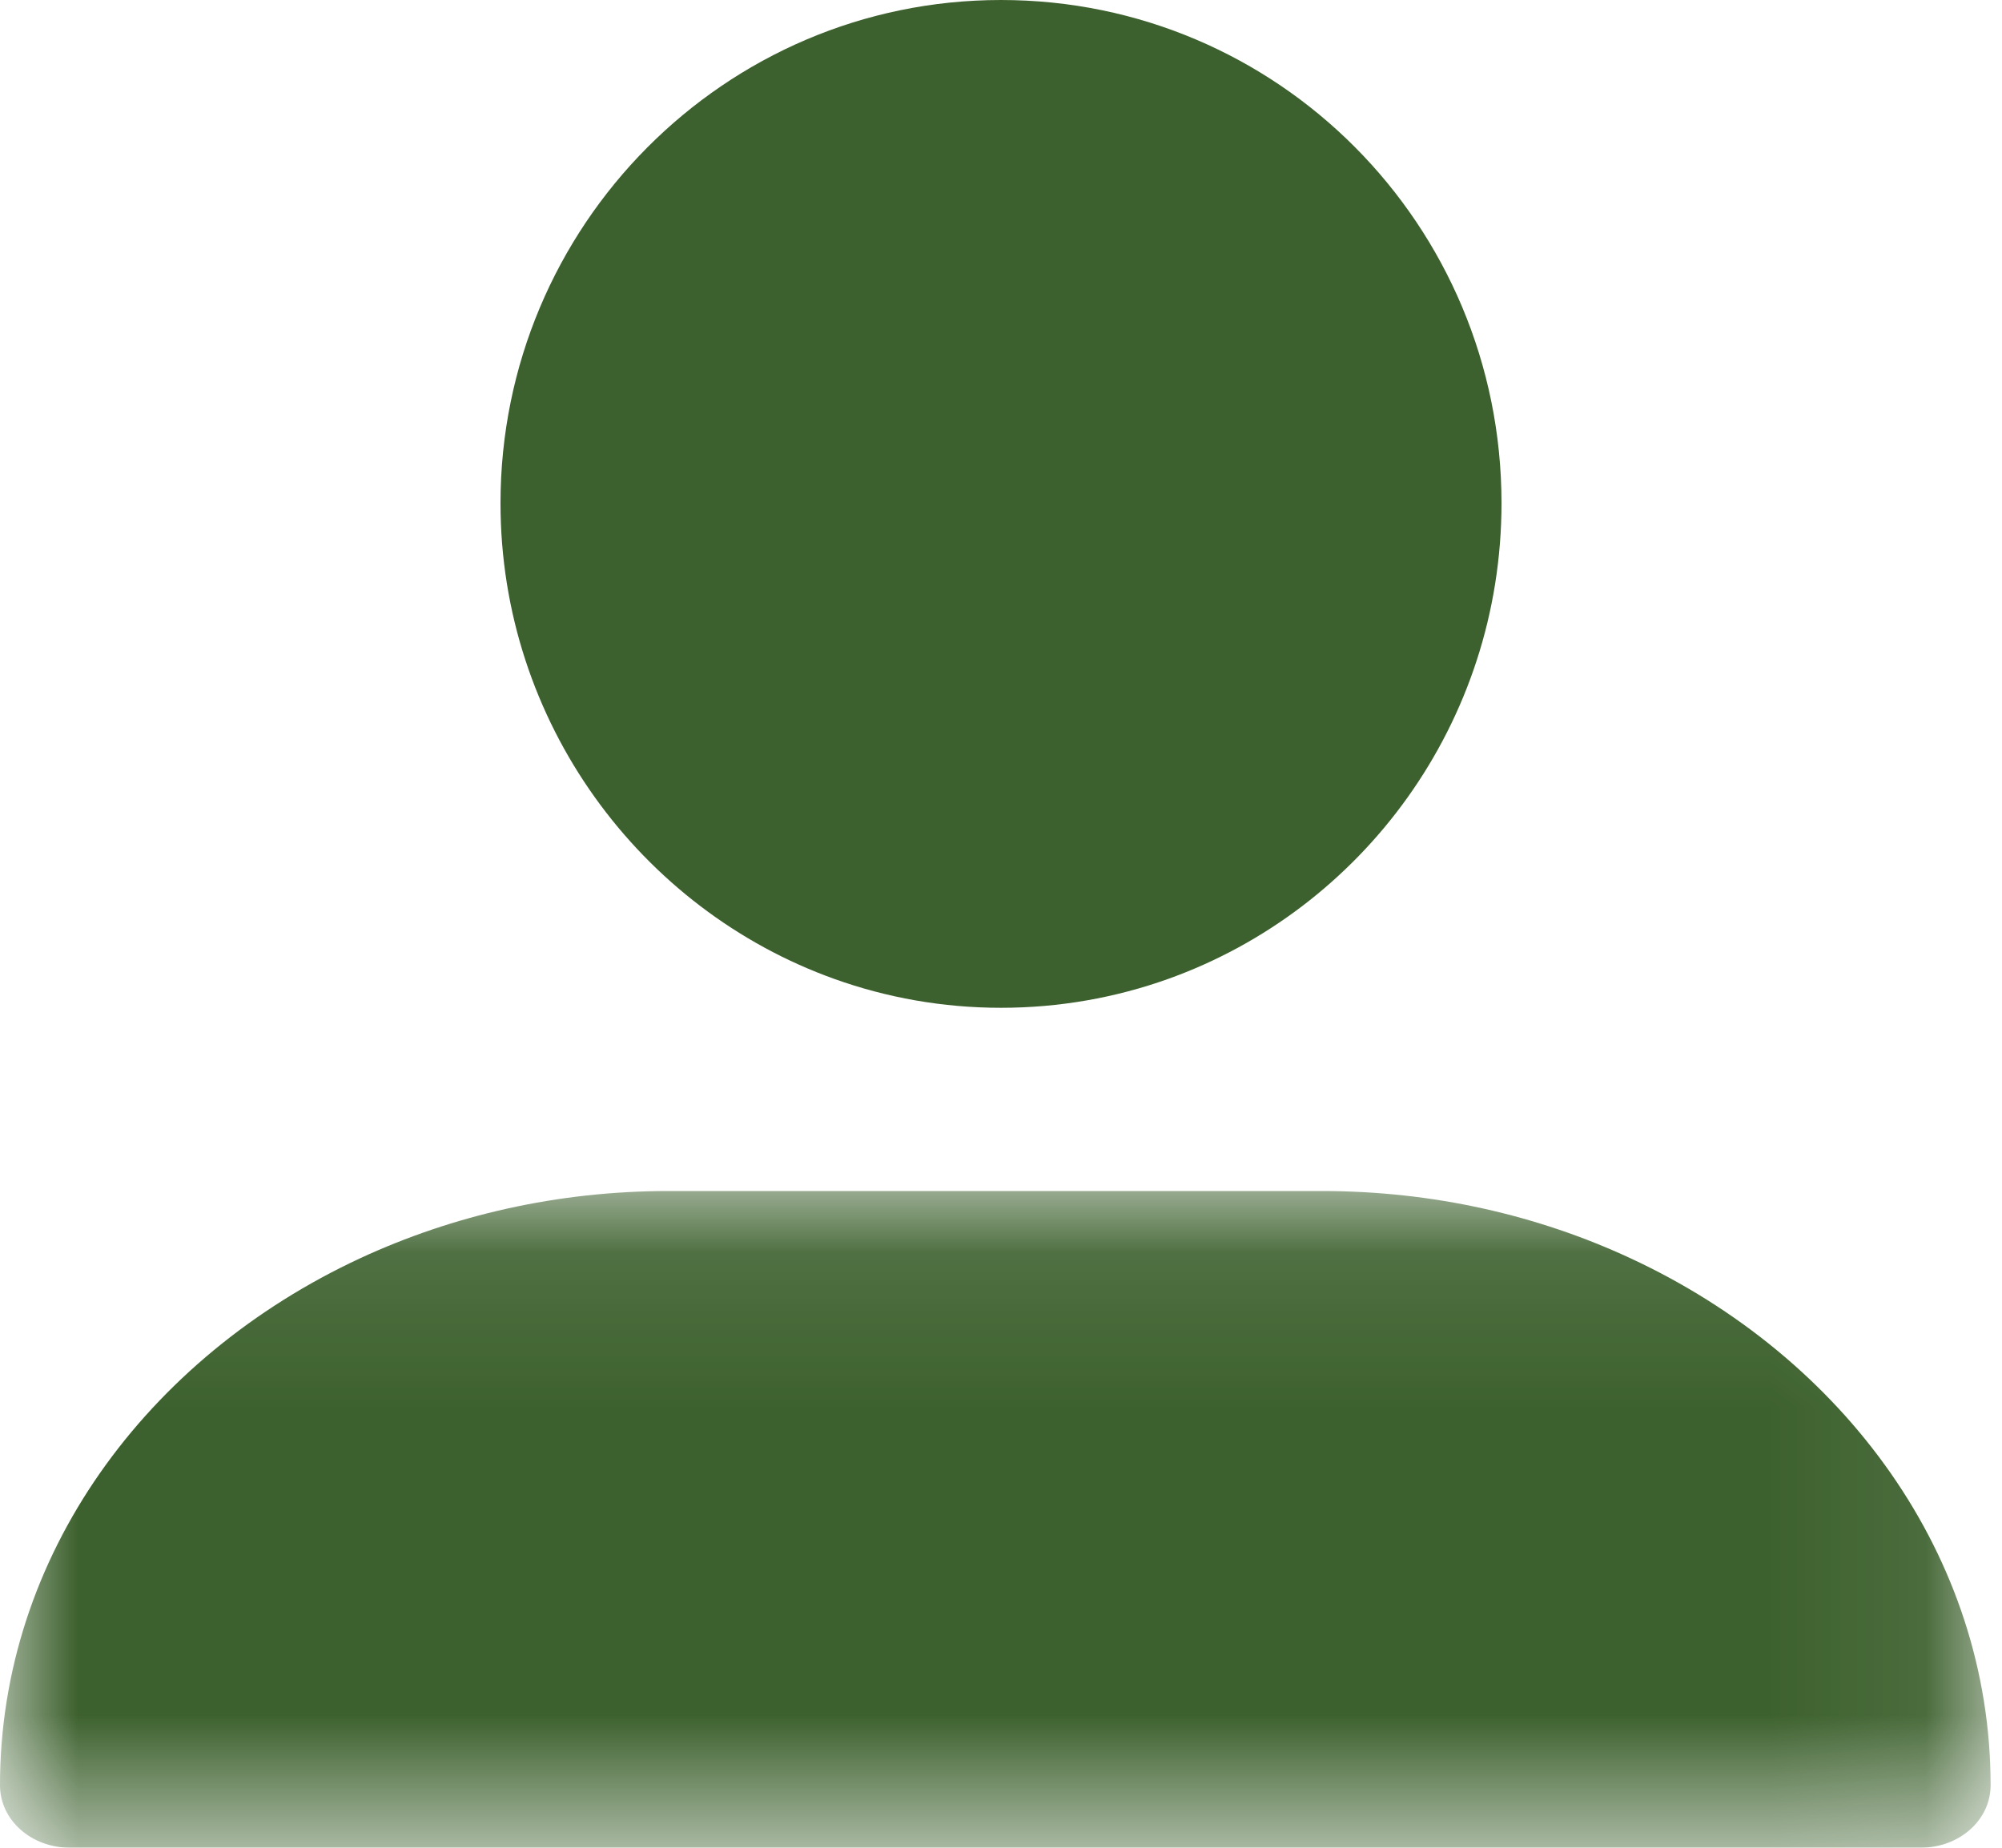
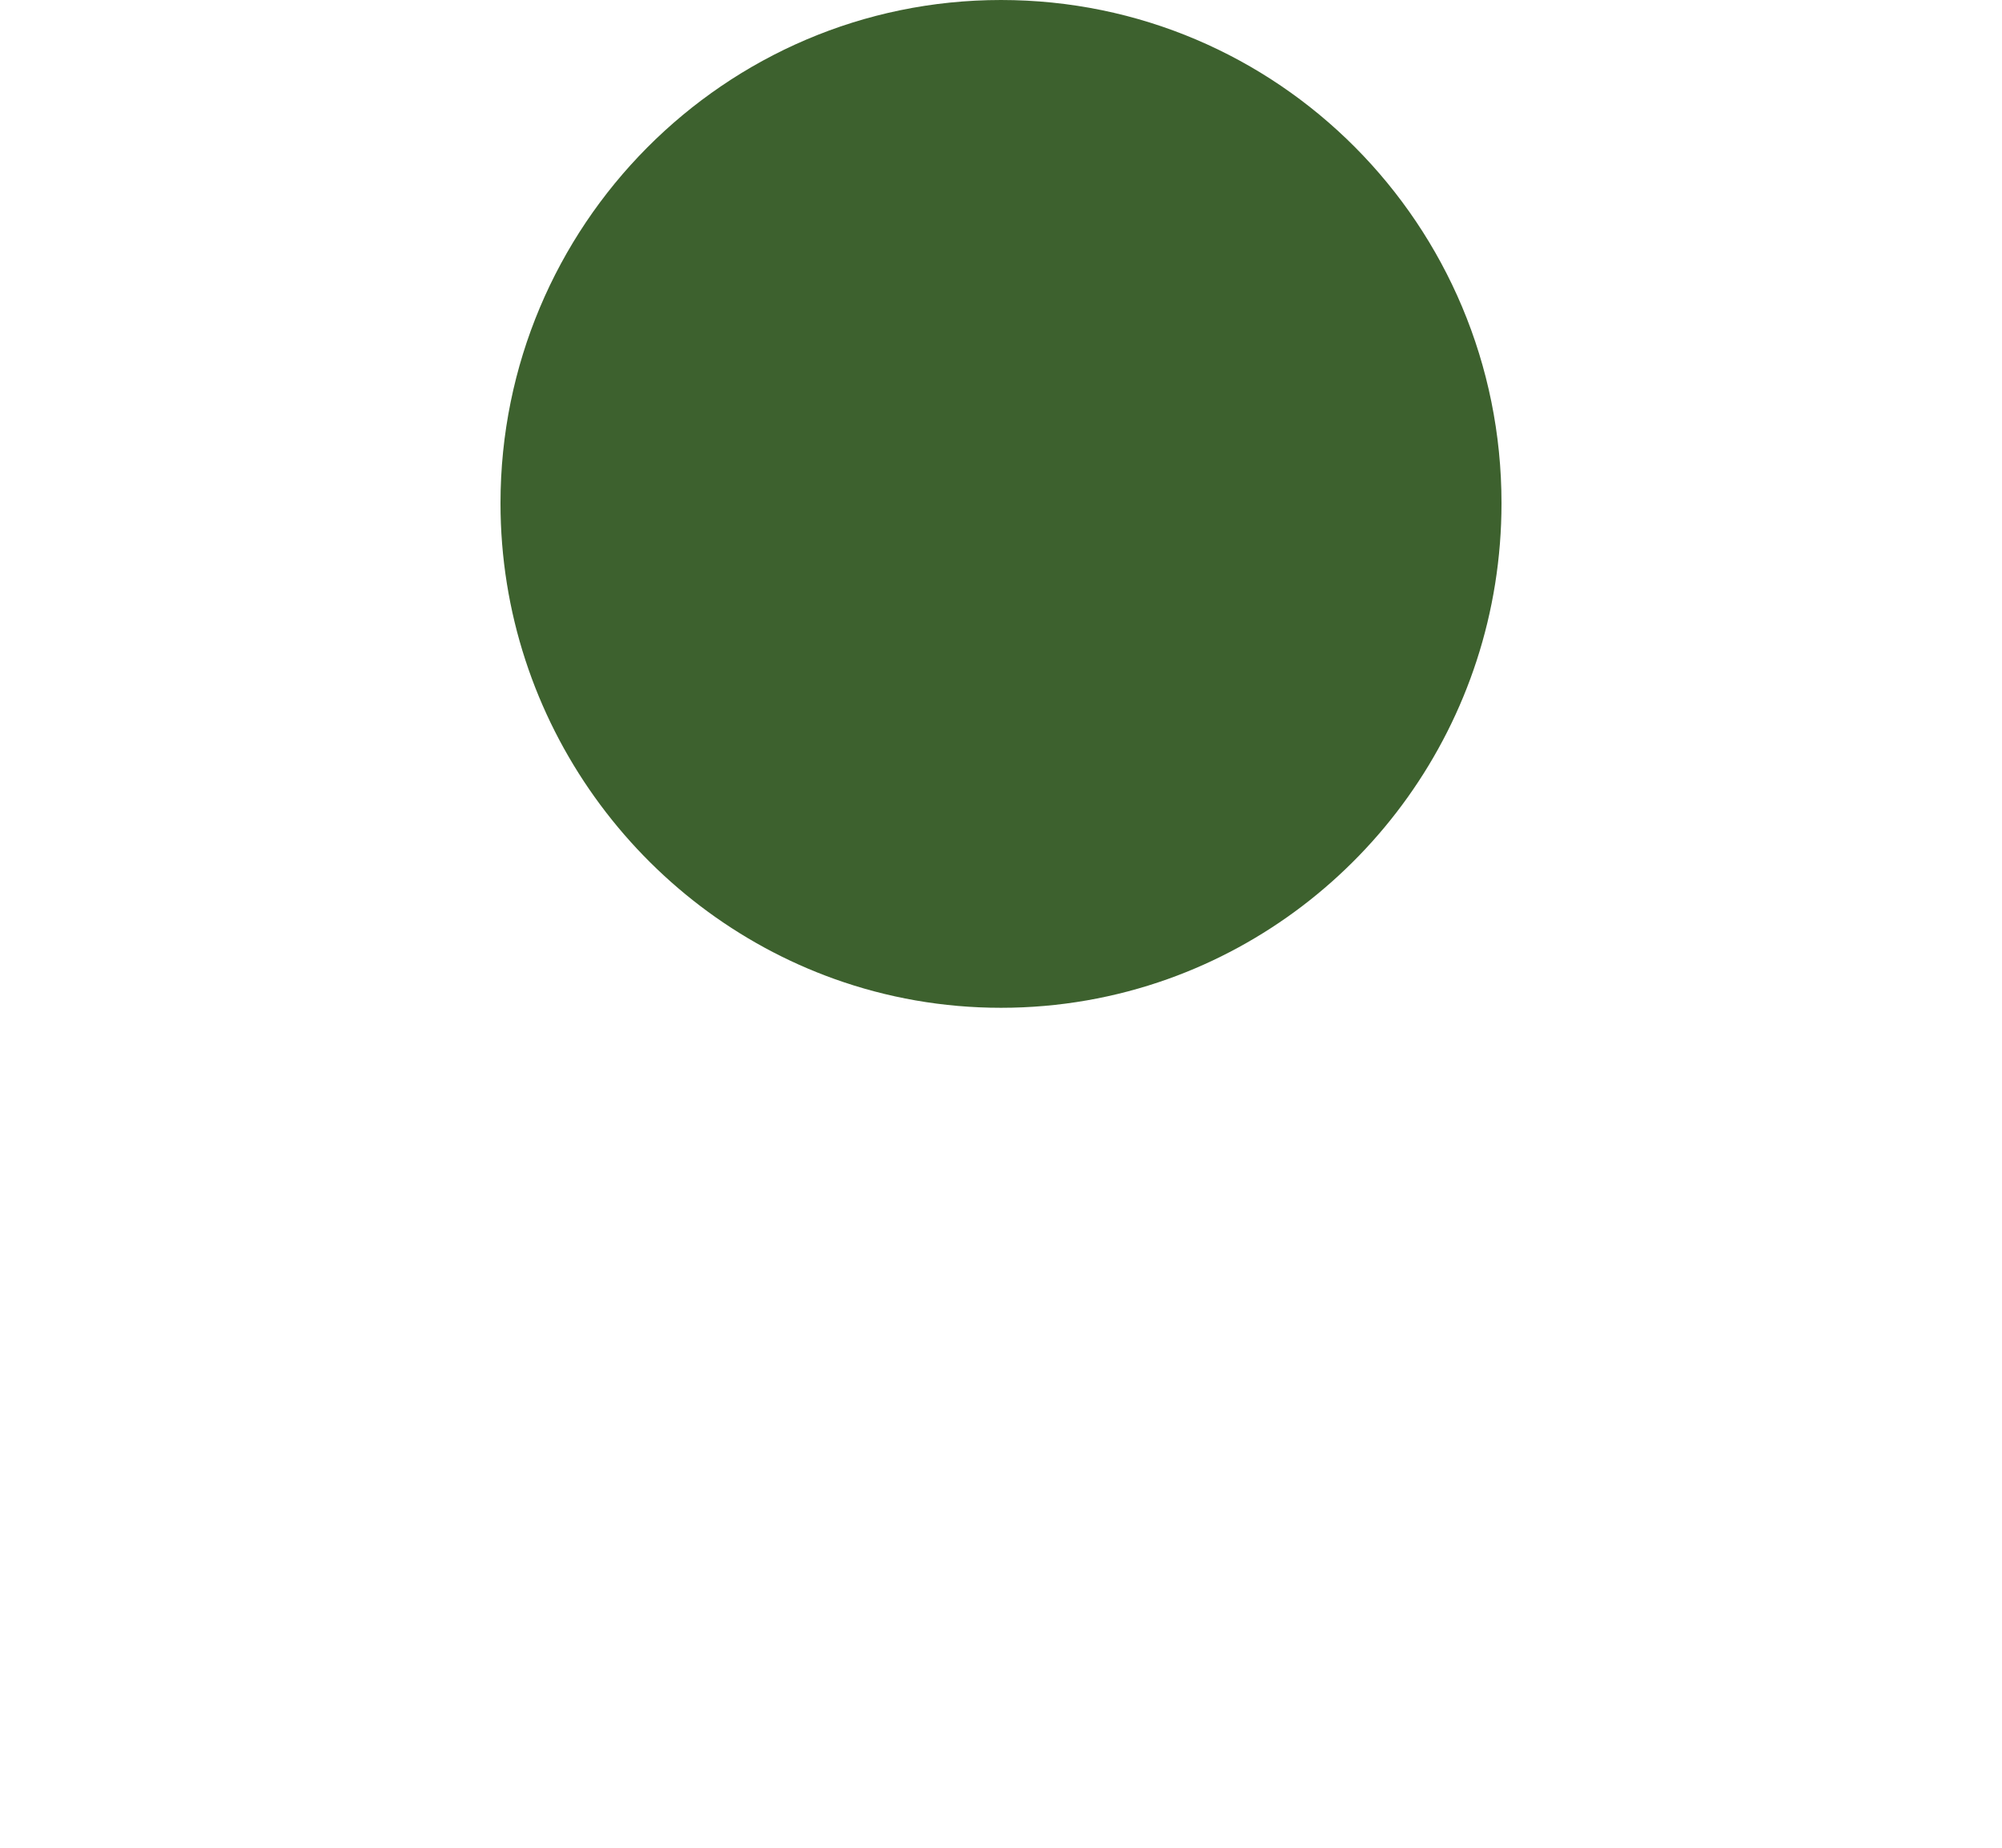
<svg xmlns="http://www.w3.org/2000/svg" xmlns:xlink="http://www.w3.org/1999/xlink" width="13px" height="12px" viewBox="0 0 13 12" version="1.1">
  <title>8AFB59F0-8ED2-4C02-A380-6EF162AD7E25</title>
  <desc>Created with sketchtool.</desc>
  <defs>
-     <polygon id="path-1" points="0 0.099 12.926 0.099 12.926 4.364 0 4.364" />
-   </defs>
+     </defs>
  <g id="Mobile" stroke="none" stroke-width="1" fill="none" fill-rule="evenodd">
    <g id="Menu" transform="translate(-206, -37)">
      <g id="Group" transform="translate(85, 34)">
        <g id="user" transform="translate(121, 3)">
          <path d="M6.5,0 C4.705,0 3.25,1.468 3.25,3.268 C3.25,4.687 4.156,5.906 5.419,6.358 C5.757,6.479 6.121,6.545 6.5,6.545 C6.88,6.545 7.245,6.479 7.584,6.358 C8.846,5.907 9.75,4.694 9.75,3.268 C9.75,1.458 8.295,0 6.5,0" id="Fill-1" fill="#3D612E" />
          <g id="Group-5" transform="translate(0, 7.636)">
            <mask id="mask-2" fill="white">
              <use xlink:href="#path-1" />
            </mask>
            <g id="Clip-4" />
            <path d="M10.586,0.535 C9.988,0.257 9.307,0.099 8.585,0.099 L4.34,0.099 C3.62,0.099 2.94,0.257 2.34,0.535 C0.953,1.179 -3.97959184e-05,2.469 -3.97959184e-05,3.958 C-3.97959184e-05,4.184 0.202,4.364 0.456,4.364 L12.469,4.364 C12.724,4.364 12.926,4.184 12.926,3.958 C12.926,2.474 11.977,1.18 10.586,0.535" id="Fill-3" fill="#3D612E" mask="url(#mask-2)" />
          </g>
        </g>
      </g>
    </g>
  </g>
</svg>